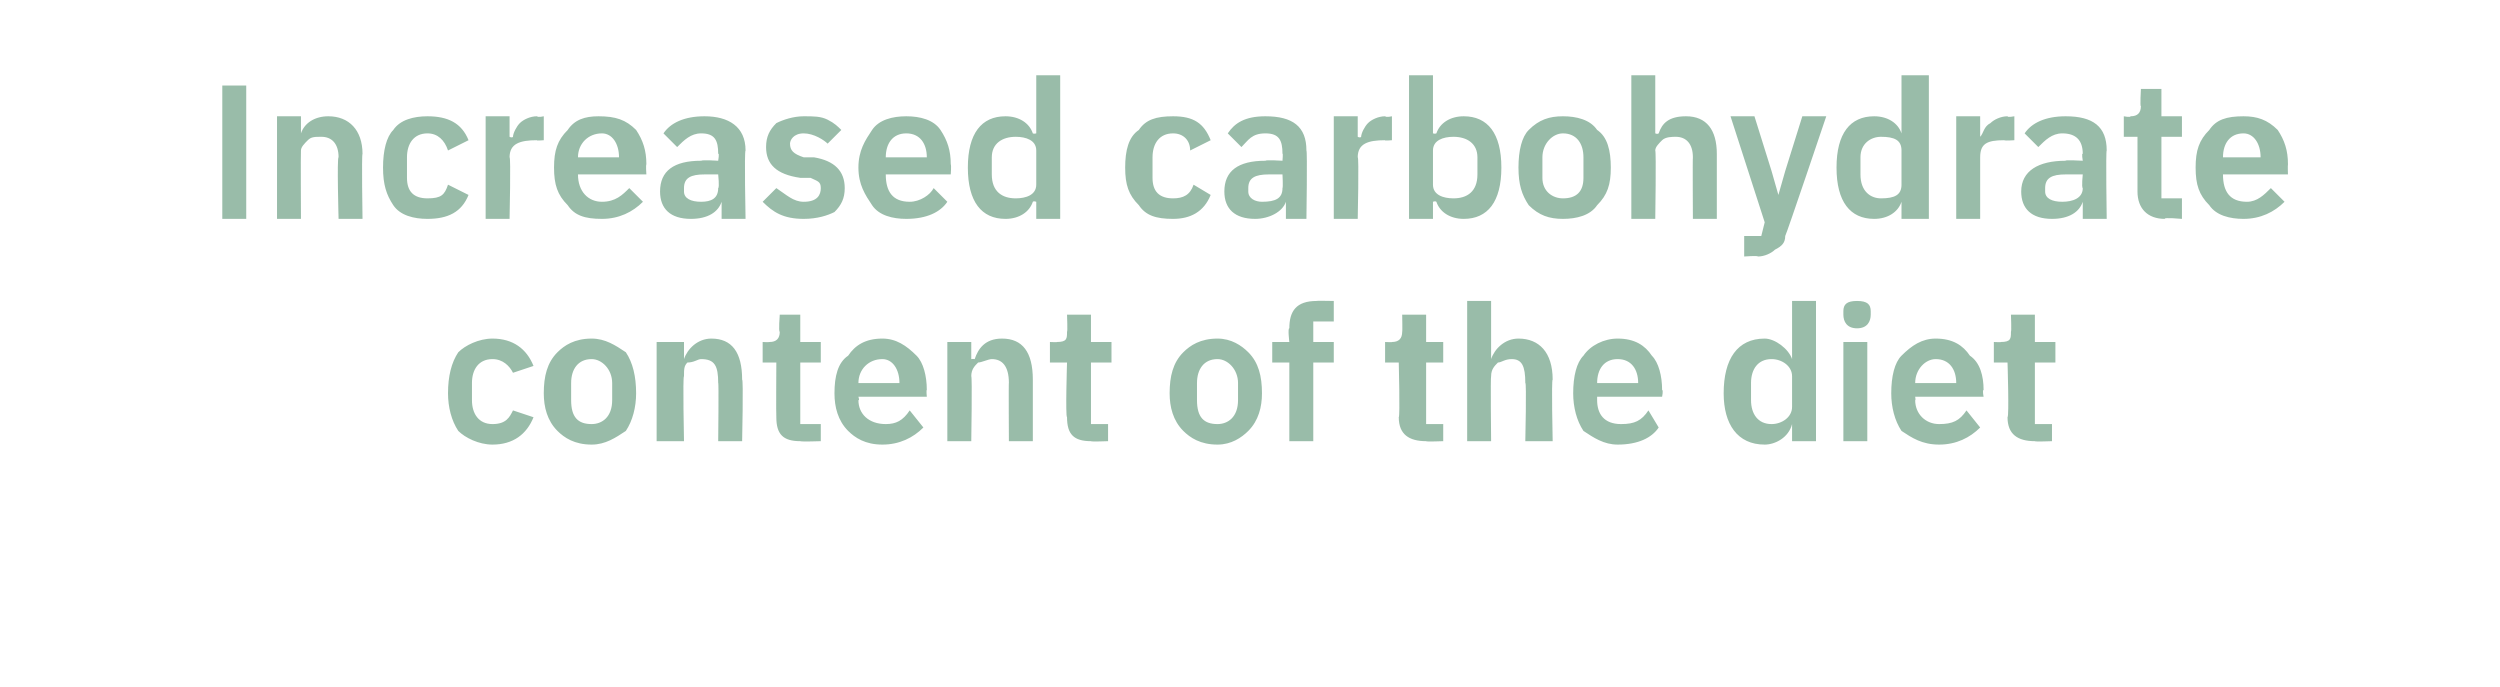
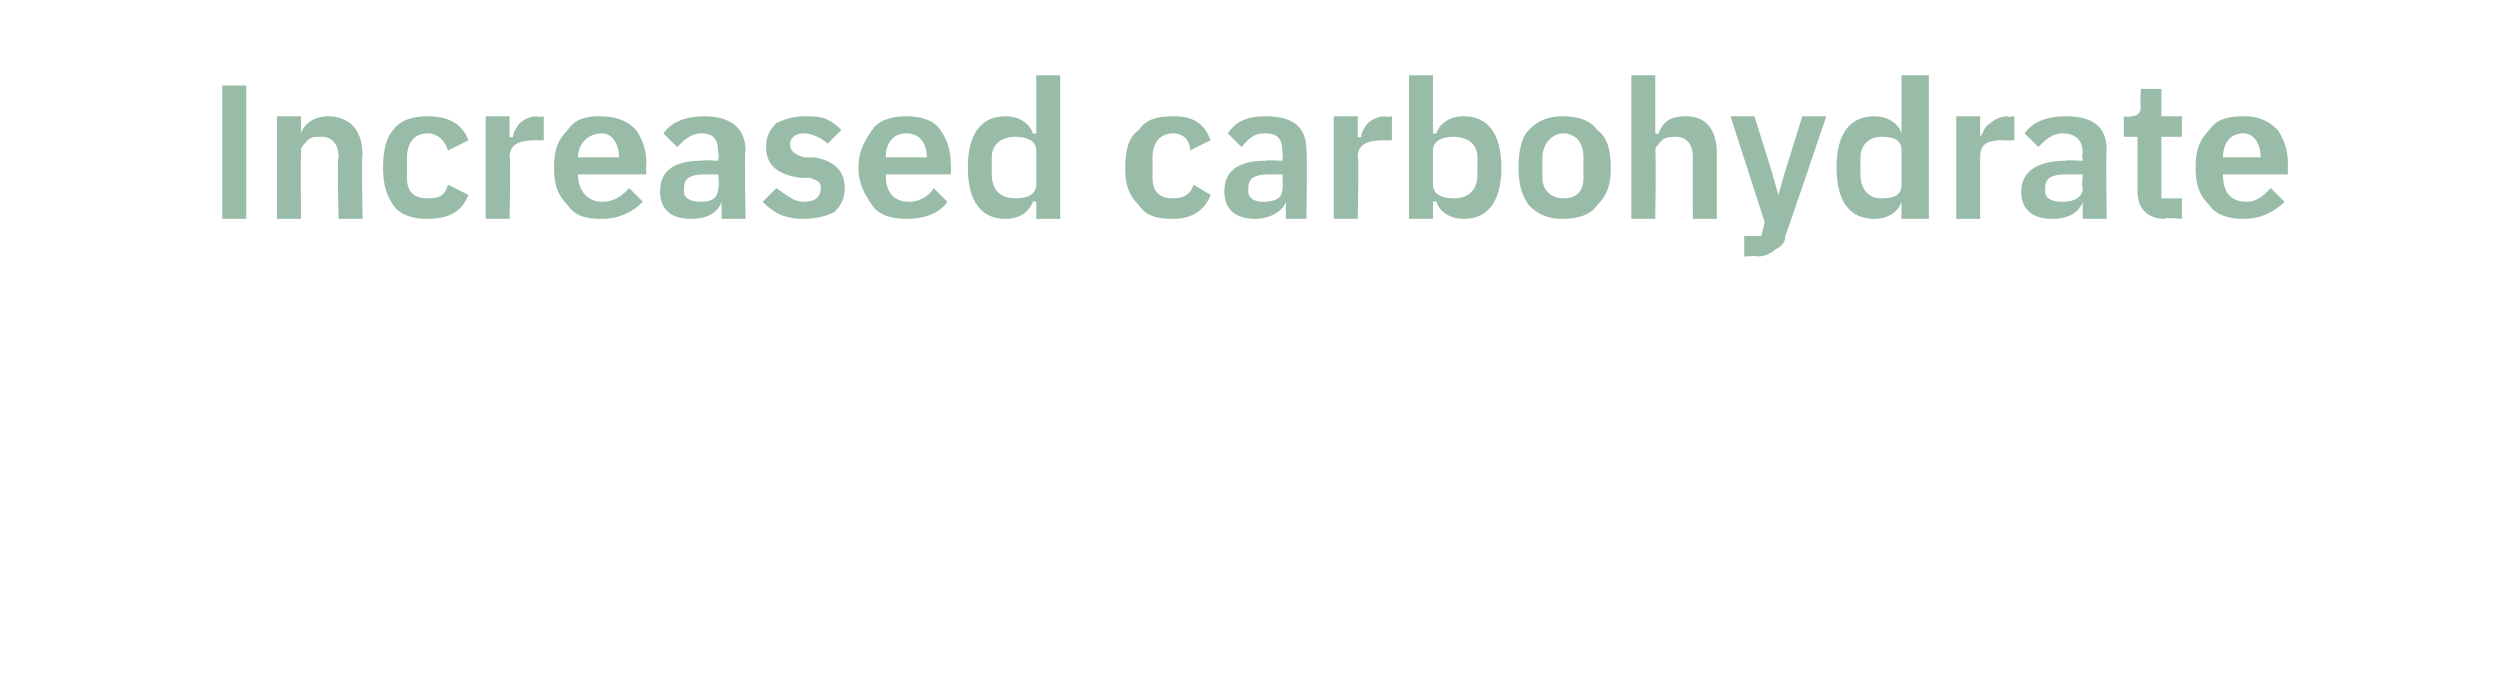
<svg xmlns="http://www.w3.org/2000/svg" version="1.1" width="73.1px" height="20.1px" viewBox="0 -2 73.1 20.1" style="top:-2px">
  <desc>Increased carbohydrate content of the diet</desc>
  <defs />
  <g id="Polygon177233">
-     <path d="M 15.6 10.2 C 15.6 10.2 15 10 15 10 C 14.9 10.2 14.8 10.4 14.4 10.4 C 14 10.4 13.8 10.1 13.8 9.7 C 13.8 9.7 13.8 9.2 13.8 9.2 C 13.8 8.8 14 8.5 14.4 8.5 C 14.7 8.5 14.9 8.7 15 8.9 C 15 8.9 15.6 8.7 15.6 8.7 C 15.4 8.2 15 7.9 14.4 7.9 C 14 7.9 13.6 8.1 13.4 8.3 C 13.2 8.6 13.1 9 13.1 9.5 C 13.1 9.9 13.2 10.3 13.4 10.6 C 13.6 10.8 14 11 14.4 11 C 15 11 15.4 10.7 15.6 10.2 Z M 18.3 10.6 C 18.5 10.3 18.6 9.9 18.6 9.5 C 18.6 9 18.5 8.6 18.3 8.3 C 18 8.1 17.7 7.9 17.3 7.9 C 16.8 7.9 16.5 8.1 16.3 8.3 C 16 8.6 15.9 9 15.9 9.5 C 15.9 9.9 16 10.3 16.3 10.6 C 16.5 10.8 16.8 11 17.3 11 C 17.7 11 18 10.8 18.3 10.6 Z M 16.7 9.7 C 16.7 9.7 16.7 9.2 16.7 9.2 C 16.7 8.8 16.9 8.5 17.3 8.5 C 17.6 8.5 17.9 8.8 17.9 9.2 C 17.9 9.2 17.9 9.7 17.9 9.7 C 17.9 10.2 17.6 10.4 17.3 10.4 C 16.9 10.4 16.7 10.2 16.7 9.7 Z M 20 10.9 C 20 10.9 19.96 9 20 9 C 20 8.8 20 8.7 20.1 8.6 C 20.3 8.6 20.4 8.5 20.5 8.5 C 20.9 8.5 21 8.7 21 9.2 C 21.02 9.15 21 10.9 21 10.9 L 21.7 10.9 C 21.7 10.9 21.74 9.08 21.7 9.1 C 21.7 8.3 21.4 7.9 20.8 7.9 C 20.4 7.9 20.1 8.2 20 8.5 C 19.99 8.49 20 8.5 20 8.5 L 20 8 L 19.2 8 L 19.2 10.9 L 20 10.9 Z M 24 10.9 L 24 10.4 L 23.4 10.4 L 23.4 8.6 L 24 8.6 L 24 8 L 23.4 8 L 23.4 7.2 L 22.8 7.2 C 22.8 7.2 22.76 7.71 22.8 7.7 C 22.8 7.9 22.7 8 22.5 8 C 22.48 8.01 22.3 8 22.3 8 L 22.3 8.6 L 22.7 8.6 C 22.7 8.6 22.69 10.18 22.7 10.2 C 22.7 10.7 22.9 10.9 23.4 10.9 C 23.44 10.92 24 10.9 24 10.9 Z M 27 10.5 C 27 10.5 26.6 10 26.6 10 C 26.4 10.3 26.2 10.4 25.9 10.4 C 25.4 10.4 25.1 10.1 25.1 9.7 C 25.14 9.72 25.1 9.6 25.1 9.6 L 27.1 9.6 C 27.1 9.6 27.08 9.41 27.1 9.4 C 27.1 9 27 8.6 26.8 8.4 C 26.5 8.1 26.2 7.9 25.8 7.9 C 25.3 7.9 25 8.1 24.8 8.4 C 24.5 8.6 24.4 9 24.4 9.5 C 24.4 9.9 24.5 10.3 24.8 10.6 C 25 10.8 25.3 11 25.8 11 C 26.3 11 26.7 10.8 27 10.5 Z M 26.3 9.2 C 26.34 9.15 26.3 9.2 26.3 9.2 L 25.1 9.2 C 25.1 9.2 25.14 9.16 25.1 9.2 C 25.1 8.8 25.4 8.5 25.8 8.5 C 26.1 8.5 26.3 8.8 26.3 9.2 Z M 28.4 10.9 C 28.4 10.9 28.43 9 28.4 9 C 28.4 8.8 28.5 8.7 28.6 8.6 C 28.7 8.6 28.9 8.5 29 8.5 C 29.3 8.5 29.5 8.7 29.5 9.2 C 29.49 9.15 29.5 10.9 29.5 10.9 L 30.2 10.9 C 30.2 10.9 30.2 9.08 30.2 9.1 C 30.2 8.3 29.9 7.9 29.3 7.9 C 28.8 7.9 28.6 8.2 28.5 8.5 C 28.45 8.49 28.4 8.5 28.4 8.5 L 28.4 8 L 27.7 8 L 27.7 10.9 L 28.4 10.9 Z M 32.4 10.9 L 32.4 10.4 L 31.9 10.4 L 31.9 8.6 L 32.5 8.6 L 32.5 8 L 31.9 8 L 31.9 7.2 L 31.2 7.2 C 31.2 7.2 31.22 7.71 31.2 7.7 C 31.2 7.9 31.2 8 30.9 8 C 30.94 8.01 30.7 8 30.7 8 L 30.7 8.6 L 31.2 8.6 C 31.2 8.6 31.15 10.18 31.2 10.2 C 31.2 10.7 31.4 10.9 31.9 10.9 C 31.9 10.92 32.4 10.9 32.4 10.9 Z M 36.5 10.6 C 36.8 10.3 36.9 9.9 36.9 9.5 C 36.9 9 36.8 8.6 36.5 8.3 C 36.3 8.1 36 7.9 35.6 7.9 C 35.1 7.9 34.8 8.1 34.6 8.3 C 34.3 8.6 34.2 9 34.2 9.5 C 34.2 9.9 34.3 10.3 34.6 10.6 C 34.8 10.8 35.1 11 35.6 11 C 36 11 36.3 10.8 36.5 10.6 Z M 35 9.7 C 35 9.7 35 9.2 35 9.2 C 35 8.8 35.2 8.5 35.6 8.5 C 35.9 8.5 36.2 8.8 36.2 9.2 C 36.2 9.2 36.2 9.7 36.2 9.7 C 36.2 10.2 35.9 10.4 35.6 10.4 C 35.2 10.4 35 10.2 35 9.7 Z M 37.7 10.9 L 38.4 10.9 L 38.4 8.6 L 39 8.6 L 39 8 L 38.4 8 L 38.4 7.4 L 39 7.4 L 39 6.8 C 39 6.8 38.46 6.79 38.5 6.8 C 37.9 6.8 37.7 7.1 37.7 7.6 C 37.65 7.59 37.7 8 37.7 8 L 37.2 8 L 37.2 8.6 L 37.7 8.6 L 37.7 10.9 Z M 42.2 10.9 L 42.2 10.4 L 41.7 10.4 L 41.7 8.6 L 42.2 8.6 L 42.2 8 L 41.7 8 L 41.7 7.2 L 41 7.2 C 41 7.2 41.01 7.71 41 7.7 C 41 7.9 40.9 8 40.7 8 C 40.73 8.01 40.5 8 40.5 8 L 40.5 8.6 L 40.9 8.6 C 40.9 8.6 40.94 10.18 40.9 10.2 C 40.9 10.7 41.2 10.9 41.7 10.9 C 41.69 10.92 42.2 10.9 42.2 10.9 Z M 42.9 10.9 L 43.6 10.9 C 43.6 10.9 43.58 9 43.6 9 C 43.6 8.8 43.7 8.7 43.8 8.6 C 43.9 8.6 44 8.5 44.2 8.5 C 44.5 8.5 44.6 8.7 44.6 9.2 C 44.64 9.15 44.6 10.9 44.6 10.9 L 45.4 10.9 C 45.4 10.9 45.36 9.08 45.4 9.1 C 45.4 8.3 45 7.9 44.4 7.9 C 44 7.9 43.7 8.2 43.6 8.5 C 43.61 8.49 43.6 8.5 43.6 8.5 L 43.6 6.8 L 42.9 6.8 L 42.9 10.9 Z M 48.5 10.5 C 48.5 10.5 48.2 10 48.2 10 C 48 10.3 47.8 10.4 47.4 10.4 C 46.9 10.4 46.7 10.1 46.7 9.7 C 46.7 9.72 46.7 9.6 46.7 9.6 L 48.6 9.6 C 48.6 9.6 48.64 9.41 48.6 9.4 C 48.6 9 48.5 8.6 48.3 8.4 C 48.1 8.1 47.8 7.9 47.3 7.9 C 46.9 7.9 46.5 8.1 46.3 8.4 C 46.1 8.6 46 9 46 9.5 C 46 9.9 46.1 10.3 46.3 10.6 C 46.6 10.8 46.9 11 47.3 11 C 47.9 11 48.3 10.8 48.5 10.5 Z M 47.9 9.2 C 47.89 9.15 47.9 9.2 47.9 9.2 L 46.7 9.2 C 46.7 9.2 46.7 9.16 46.7 9.2 C 46.7 8.8 46.9 8.5 47.3 8.5 C 47.7 8.5 47.9 8.8 47.9 9.2 Z M 52.4 10.9 L 53.1 10.9 L 53.1 6.8 L 52.4 6.8 L 52.4 8.5 C 52.4 8.5 52.37 8.49 52.4 8.5 C 52.3 8.2 51.9 7.9 51.6 7.9 C 50.8 7.9 50.4 8.5 50.4 9.5 C 50.4 10.4 50.8 11 51.6 11 C 51.9 11 52.3 10.8 52.4 10.4 C 52.37 10.44 52.4 10.4 52.4 10.4 L 52.4 10.9 Z M 51.2 9.7 C 51.2 9.7 51.2 9.2 51.2 9.2 C 51.2 8.8 51.4 8.5 51.8 8.5 C 52.1 8.5 52.4 8.7 52.4 9 C 52.4 9 52.4 9.9 52.4 9.9 C 52.4 10.2 52.1 10.4 51.8 10.4 C 51.4 10.4 51.2 10.1 51.2 9.7 Z M 54.7 7.2 C 54.7 7.2 54.7 7.1 54.7 7.1 C 54.7 6.9 54.6 6.8 54.3 6.8 C 54 6.8 53.9 6.9 53.9 7.1 C 53.9 7.1 53.9 7.2 53.9 7.2 C 53.9 7.4 54 7.6 54.3 7.6 C 54.6 7.6 54.7 7.4 54.7 7.2 Z M 53.9 10.9 L 54.6 10.9 L 54.6 8 L 53.9 8 L 53.9 10.9 Z M 57.9 10.5 C 57.9 10.5 57.5 10 57.5 10 C 57.3 10.3 57.1 10.4 56.7 10.4 C 56.3 10.4 56 10.1 56 9.7 C 56.02 9.72 56 9.6 56 9.6 L 58 9.6 C 58 9.6 57.96 9.41 58 9.4 C 58 9 57.9 8.6 57.6 8.4 C 57.4 8.1 57.1 7.9 56.6 7.9 C 56.2 7.9 55.9 8.1 55.6 8.4 C 55.4 8.6 55.3 9 55.3 9.5 C 55.3 9.9 55.4 10.3 55.6 10.6 C 55.9 10.8 56.2 11 56.7 11 C 57.2 11 57.6 10.8 57.9 10.5 Z M 57.2 9.2 C 57.22 9.15 57.2 9.2 57.2 9.2 L 56 9.2 C 56 9.2 56.02 9.16 56 9.2 C 56 8.8 56.3 8.5 56.6 8.5 C 57 8.5 57.2 8.8 57.2 9.2 Z M 60 10.9 L 60 10.4 L 59.5 10.4 L 59.5 8.6 L 60.1 8.6 L 60.1 8 L 59.5 8 L 59.5 7.2 L 58.8 7.2 C 58.8 7.2 58.82 7.71 58.8 7.7 C 58.8 7.9 58.8 8 58.5 8 C 58.54 8.01 58.3 8 58.3 8 L 58.3 8.6 L 58.7 8.6 C 58.7 8.6 58.75 10.18 58.7 10.2 C 58.7 10.7 59 10.9 59.5 10.9 C 59.5 10.92 60 10.9 60 10.9 Z " stroke="none" fill="#005829" fill-opacity="0.4" />
-   </g>
+     </g>
  <g id="Polygon177232">
    <path d="M 6.5 4.4 L 7.2 4.4 L 7.2 0.5 L 6.5 0.5 L 6.5 4.4 Z M 8.8 4.4 C 8.8 4.4 8.79 2.43 8.8 2.4 C 8.8 2.3 8.9 2.2 9 2.1 C 9.1 2 9.2 2 9.4 2 C 9.7 2 9.9 2.2 9.9 2.6 C 9.85 2.58 9.9 4.4 9.9 4.4 L 10.6 4.4 C 10.6 4.4 10.57 2.51 10.6 2.5 C 10.6 1.8 10.2 1.4 9.6 1.4 C 9.2 1.4 8.9 1.6 8.8 1.9 C 8.82 1.93 8.8 1.9 8.8 1.9 L 8.8 1.4 L 8.1 1.4 L 8.1 4.4 L 8.8 4.4 Z M 13.7 3.7 C 13.7 3.7 13.1 3.4 13.1 3.4 C 13 3.7 12.9 3.8 12.5 3.8 C 12.1 3.8 11.9 3.6 11.9 3.2 C 11.9 3.2 11.9 2.6 11.9 2.6 C 11.9 2.2 12.1 1.9 12.5 1.9 C 12.8 1.9 13 2.1 13.1 2.4 C 13.1 2.4 13.7 2.1 13.7 2.1 C 13.5 1.6 13.1 1.4 12.5 1.4 C 12.1 1.4 11.7 1.5 11.5 1.8 C 11.3 2 11.2 2.4 11.2 2.9 C 11.2 3.4 11.3 3.7 11.5 4 C 11.7 4.3 12.1 4.4 12.5 4.4 C 13.1 4.4 13.5 4.2 13.7 3.7 Z M 14.9 4.4 C 14.9 4.4 14.94 2.57 14.9 2.6 C 14.9 2.2 15.2 2.1 15.7 2.1 C 15.67 2.12 15.9 2.1 15.9 2.1 L 15.9 1.4 C 15.9 1.4 15.74 1.44 15.7 1.4 C 15.5 1.4 15.3 1.5 15.2 1.6 C 15.1 1.7 15 1.9 15 2 C 14.97 2.04 14.9 2 14.9 2 L 14.9 1.4 L 14.2 1.4 L 14.2 4.4 L 14.9 4.4 Z M 18.8 3.9 C 18.8 3.9 18.4 3.5 18.4 3.5 C 18.2 3.7 18 3.9 17.6 3.9 C 17.2 3.9 16.9 3.6 16.9 3.1 C 16.94 3.15 16.9 3.1 16.9 3.1 L 18.9 3.1 C 18.9 3.1 18.88 2.84 18.9 2.8 C 18.9 2.4 18.8 2.1 18.6 1.8 C 18.3 1.5 18 1.4 17.5 1.4 C 17.1 1.4 16.8 1.5 16.6 1.8 C 16.3 2.1 16.2 2.4 16.2 2.9 C 16.2 3.4 16.3 3.7 16.6 4 C 16.8 4.3 17.1 4.4 17.6 4.4 C 18.1 4.4 18.5 4.2 18.8 3.9 Z M 18.1 2.6 C 18.13 2.58 18.1 2.6 18.1 2.6 L 16.9 2.6 C 16.9 2.6 16.94 2.59 16.9 2.6 C 16.9 2.2 17.2 1.9 17.6 1.9 C 17.9 1.9 18.1 2.2 18.1 2.6 Z M 21.8 2.4 C 21.76 2.41 21.8 4.4 21.8 4.4 L 21.1 4.4 L 21.1 3.9 C 21.1 3.9 21.08 3.85 21.1 3.9 C 21 4.2 20.7 4.4 20.2 4.4 C 19.6 4.4 19.3 4.1 19.3 3.6 C 19.3 3 19.7 2.7 20.5 2.7 C 20.55 2.67 21 2.7 21 2.7 C 21 2.7 21.04 2.46 21 2.5 C 21 2.1 20.9 1.9 20.5 1.9 C 20.2 1.9 20 2.1 19.8 2.3 C 19.8 2.3 19.4 1.9 19.4 1.9 C 19.6 1.6 20 1.4 20.6 1.4 C 21.3 1.4 21.8 1.7 21.8 2.4 Z M 21 3.1 C 21 3.1 20.58 3.1 20.6 3.1 C 20.2 3.1 20 3.2 20 3.5 C 20 3.5 20 3.6 20 3.6 C 20 3.8 20.2 3.9 20.5 3.9 C 20.8 3.9 21 3.8 21 3.5 C 21.04 3.48 21 3.1 21 3.1 Z M 24.4 4.2 C 24.6 4 24.7 3.8 24.7 3.5 C 24.7 3 24.4 2.7 23.8 2.6 C 23.8 2.6 23.5 2.6 23.5 2.6 C 23.2 2.5 23.1 2.4 23.1 2.2 C 23.1 2.1 23.2 1.9 23.5 1.9 C 23.8 1.9 24.1 2.1 24.2 2.2 C 24.2 2.2 24.6 1.8 24.6 1.8 C 24.5 1.7 24.4 1.6 24.2 1.5 C 24 1.4 23.8 1.4 23.5 1.4 C 23.2 1.4 22.9 1.5 22.7 1.6 C 22.5 1.8 22.4 2 22.4 2.3 C 22.4 2.8 22.7 3.1 23.4 3.2 C 23.4 3.2 23.7 3.2 23.7 3.2 C 23.9 3.3 24 3.3 24 3.5 C 24 3.7 23.9 3.9 23.5 3.9 C 23.2 3.9 23 3.7 22.7 3.5 C 22.7 3.5 22.3 3.9 22.3 3.9 C 22.6 4.2 22.9 4.4 23.5 4.4 C 23.9 4.4 24.2 4.3 24.4 4.2 Z M 27.7 3.9 C 27.7 3.9 27.3 3.5 27.3 3.5 C 27.2 3.7 26.9 3.9 26.6 3.9 C 26.1 3.9 25.9 3.6 25.9 3.1 C 25.88 3.15 25.9 3.1 25.9 3.1 L 27.8 3.1 C 27.8 3.1 27.82 2.84 27.8 2.8 C 27.8 2.4 27.7 2.1 27.5 1.8 C 27.3 1.5 26.9 1.4 26.5 1.4 C 26.1 1.4 25.7 1.5 25.5 1.8 C 25.3 2.1 25.1 2.4 25.1 2.9 C 25.1 3.4 25.3 3.7 25.5 4 C 25.7 4.3 26.1 4.4 26.5 4.4 C 27.1 4.4 27.5 4.2 27.7 3.9 Z M 27.1 2.6 C 27.08 2.58 27.1 2.6 27.1 2.6 L 25.9 2.6 C 25.9 2.6 25.88 2.59 25.9 2.6 C 25.9 2.2 26.1 1.9 26.5 1.9 C 26.9 1.9 27.1 2.2 27.1 2.6 Z M 30.3 4.4 L 31 4.4 L 31 0.2 L 30.3 0.2 L 30.3 1.9 C 30.3 1.9 30.23 1.92 30.2 1.9 C 30.1 1.6 29.8 1.4 29.4 1.4 C 28.7 1.4 28.3 1.9 28.3 2.9 C 28.3 3.9 28.7 4.4 29.4 4.4 C 29.8 4.4 30.1 4.2 30.2 3.9 C 30.23 3.87 30.3 3.9 30.3 3.9 L 30.3 4.4 Z M 29 3.1 C 29 3.1 29 2.6 29 2.6 C 29 2.2 29.3 2 29.7 2 C 30 2 30.3 2.1 30.3 2.4 C 30.3 2.4 30.3 3.4 30.3 3.4 C 30.3 3.7 30 3.8 29.7 3.8 C 29.3 3.8 29 3.6 29 3.1 Z M 35.4 3.7 C 35.4 3.7 34.9 3.4 34.9 3.4 C 34.8 3.7 34.6 3.8 34.3 3.8 C 33.9 3.8 33.7 3.6 33.7 3.2 C 33.7 3.2 33.7 2.6 33.7 2.6 C 33.7 2.2 33.9 1.9 34.3 1.9 C 34.6 1.9 34.8 2.1 34.8 2.4 C 34.8 2.4 35.4 2.1 35.4 2.1 C 35.2 1.6 34.9 1.4 34.3 1.4 C 33.8 1.4 33.5 1.5 33.3 1.8 C 33 2 32.9 2.4 32.9 2.9 C 32.9 3.4 33 3.7 33.3 4 C 33.5 4.3 33.8 4.4 34.3 4.4 C 34.8 4.4 35.2 4.2 35.4 3.7 Z M 38.2 2.4 C 38.23 2.41 38.2 4.4 38.2 4.4 L 37.6 4.4 L 37.6 3.9 C 37.6 3.9 37.55 3.85 37.6 3.9 C 37.5 4.2 37.1 4.4 36.7 4.4 C 36.1 4.4 35.8 4.1 35.8 3.6 C 35.8 3 36.2 2.7 37 2.7 C 37.02 2.67 37.5 2.7 37.5 2.7 C 37.5 2.7 37.52 2.46 37.5 2.5 C 37.5 2.1 37.4 1.9 37 1.9 C 36.6 1.9 36.5 2.1 36.3 2.3 C 36.3 2.3 35.9 1.9 35.9 1.9 C 36.1 1.6 36.4 1.4 37 1.4 C 37.8 1.4 38.2 1.7 38.2 2.4 Z M 37.5 3.1 C 37.5 3.1 37.06 3.1 37.1 3.1 C 36.7 3.1 36.5 3.2 36.5 3.5 C 36.5 3.5 36.5 3.6 36.5 3.6 C 36.5 3.8 36.7 3.9 36.9 3.9 C 37.3 3.9 37.5 3.8 37.5 3.5 C 37.52 3.48 37.5 3.1 37.5 3.1 Z M 39.7 4.4 C 39.7 4.4 39.74 2.57 39.7 2.6 C 39.7 2.2 40 2.1 40.5 2.1 C 40.47 2.12 40.7 2.1 40.7 2.1 L 40.7 1.4 C 40.7 1.4 40.54 1.44 40.5 1.4 C 40.3 1.4 40.1 1.5 40 1.6 C 39.9 1.7 39.8 1.9 39.8 2 C 39.77 2.04 39.7 2 39.7 2 L 39.7 1.4 L 39 1.4 L 39 4.4 L 39.7 4.4 Z M 41.2 4.4 L 41.9 4.4 L 41.9 3.9 C 41.9 3.9 41.96 3.87 42 3.9 C 42.1 4.2 42.4 4.4 42.8 4.4 C 43.5 4.4 43.9 3.9 43.9 2.9 C 43.9 1.9 43.5 1.4 42.8 1.4 C 42.4 1.4 42.1 1.6 42 1.9 C 41.96 1.92 41.9 1.9 41.9 1.9 L 41.9 0.2 L 41.2 0.2 L 41.2 4.4 Z M 41.9 3.4 C 41.9 3.4 41.9 2.4 41.9 2.4 C 41.9 2.1 42.2 2 42.5 2 C 42.9 2 43.2 2.2 43.2 2.6 C 43.2 2.6 43.2 3.1 43.2 3.1 C 43.2 3.6 42.9 3.8 42.5 3.8 C 42.2 3.8 41.9 3.7 41.9 3.4 Z M 46.7 4 C 47 3.7 47.1 3.4 47.1 2.9 C 47.1 2.4 47 2 46.7 1.8 C 46.5 1.5 46.1 1.4 45.7 1.4 C 45.3 1.4 45 1.5 44.7 1.8 C 44.5 2 44.4 2.4 44.4 2.9 C 44.4 3.4 44.5 3.7 44.7 4 C 45 4.3 45.3 4.4 45.7 4.4 C 46.1 4.4 46.5 4.3 46.7 4 Z M 45.1 3.2 C 45.1 3.2 45.1 2.6 45.1 2.6 C 45.1 2.2 45.4 1.9 45.7 1.9 C 46.1 1.9 46.3 2.2 46.3 2.6 C 46.3 2.6 46.3 3.2 46.3 3.2 C 46.3 3.6 46.1 3.8 45.7 3.8 C 45.4 3.8 45.1 3.6 45.1 3.2 Z M 47.7 4.4 L 48.4 4.4 C 48.4 4.4 48.43 2.43 48.4 2.4 C 48.4 2.3 48.5 2.2 48.6 2.1 C 48.7 2 48.9 2 49 2 C 49.3 2 49.5 2.2 49.5 2.6 C 49.49 2.58 49.5 4.4 49.5 4.4 L 50.2 4.4 C 50.2 4.4 50.2 2.51 50.2 2.5 C 50.2 1.8 49.9 1.4 49.3 1.4 C 48.8 1.4 48.6 1.6 48.5 1.9 C 48.46 1.93 48.4 1.9 48.4 1.9 L 48.4 0.2 L 47.7 0.2 L 47.7 4.4 Z M 52.2 3 L 52 3.7 L 52 3.7 L 51.8 3 L 51.3 1.4 L 50.6 1.4 L 51.6 4.5 L 51.5 4.9 L 51 4.9 L 51 5.5 C 51 5.5 51.4 5.47 51.4 5.5 C 51.6 5.5 51.8 5.4 51.9 5.3 C 52.1 5.2 52.2 5.1 52.2 4.9 C 52.23 4.87 53.4 1.4 53.4 1.4 L 52.7 1.4 L 52.2 3 Z M 55.6 4.4 L 56.4 4.4 L 56.4 0.2 L 55.6 0.2 L 55.6 1.9 C 55.6 1.9 55.62 1.92 55.6 1.9 C 55.5 1.6 55.2 1.4 54.8 1.4 C 54.1 1.4 53.7 1.9 53.7 2.9 C 53.7 3.9 54.1 4.4 54.8 4.4 C 55.2 4.4 55.5 4.2 55.6 3.9 C 55.62 3.87 55.6 3.9 55.6 3.9 L 55.6 4.4 Z M 54.4 3.1 C 54.4 3.1 54.4 2.6 54.4 2.6 C 54.4 2.2 54.7 2 55 2 C 55.4 2 55.6 2.1 55.6 2.4 C 55.6 2.4 55.6 3.4 55.6 3.4 C 55.6 3.7 55.4 3.8 55 3.8 C 54.7 3.8 54.4 3.6 54.4 3.1 Z M 57.9 4.4 C 57.9 4.4 57.9 2.57 57.9 2.6 C 57.9 2.2 58.1 2.1 58.6 2.1 C 58.63 2.12 58.9 2.1 58.9 2.1 L 58.9 1.4 C 58.9 1.4 58.7 1.44 58.7 1.4 C 58.5 1.4 58.3 1.5 58.2 1.6 C 58 1.7 58 1.9 57.9 2 C 57.93 2.04 57.9 2 57.9 2 L 57.9 1.4 L 57.2 1.4 L 57.2 4.4 L 57.9 4.4 Z M 61.6 2.4 C 61.57 2.41 61.6 4.4 61.6 4.4 L 60.9 4.4 L 60.9 3.9 C 60.9 3.9 60.89 3.85 60.9 3.9 C 60.8 4.2 60.5 4.4 60 4.4 C 59.4 4.4 59.1 4.1 59.1 3.6 C 59.1 3 59.6 2.7 60.4 2.7 C 60.36 2.67 60.9 2.7 60.9 2.7 C 60.9 2.7 60.86 2.46 60.9 2.5 C 60.9 2.1 60.7 1.9 60.3 1.9 C 60 1.9 59.8 2.1 59.6 2.3 C 59.6 2.3 59.2 1.9 59.2 1.9 C 59.4 1.6 59.8 1.4 60.4 1.4 C 61.2 1.4 61.6 1.7 61.6 2.4 Z M 60.9 3.1 C 60.9 3.1 60.4 3.1 60.4 3.1 C 60 3.1 59.8 3.2 59.8 3.5 C 59.8 3.5 59.8 3.6 59.8 3.6 C 59.8 3.8 60 3.9 60.3 3.9 C 60.6 3.9 60.9 3.8 60.9 3.5 C 60.86 3.48 60.9 3.1 60.9 3.1 Z M 63.8 4.4 L 63.8 3.8 L 63.2 3.8 L 63.2 2 L 63.8 2 L 63.8 1.4 L 63.2 1.4 L 63.2 0.6 L 62.6 0.6 C 62.6 0.6 62.57 1.14 62.6 1.1 C 62.6 1.3 62.5 1.4 62.3 1.4 C 62.29 1.44 62.1 1.4 62.1 1.4 L 62.1 2 L 62.5 2 C 62.5 2 62.5 3.61 62.5 3.6 C 62.5 4.1 62.8 4.4 63.3 4.4 C 63.25 4.35 63.8 4.4 63.8 4.4 Z M 66.8 3.9 C 66.8 3.9 66.4 3.5 66.4 3.5 C 66.2 3.7 66 3.9 65.7 3.9 C 65.2 3.9 65 3.6 65 3.1 C 64.95 3.15 65 3.1 65 3.1 L 66.9 3.1 C 66.9 3.1 66.89 2.84 66.9 2.8 C 66.9 2.4 66.8 2.1 66.6 1.8 C 66.3 1.5 66 1.4 65.6 1.4 C 65.1 1.4 64.8 1.5 64.6 1.8 C 64.3 2.1 64.2 2.4 64.2 2.9 C 64.2 3.4 64.3 3.7 64.6 4 C 64.8 4.3 65.2 4.4 65.6 4.4 C 66.1 4.4 66.5 4.2 66.8 3.9 Z M 66.1 2.6 C 66.15 2.58 66.1 2.6 66.1 2.6 L 65 2.6 C 65 2.6 64.95 2.59 65 2.6 C 65 2.2 65.2 1.9 65.6 1.9 C 65.9 1.9 66.1 2.2 66.1 2.6 Z " stroke="none" fill="#005829" fill-opacity="0.4" />
  </g>
</svg>